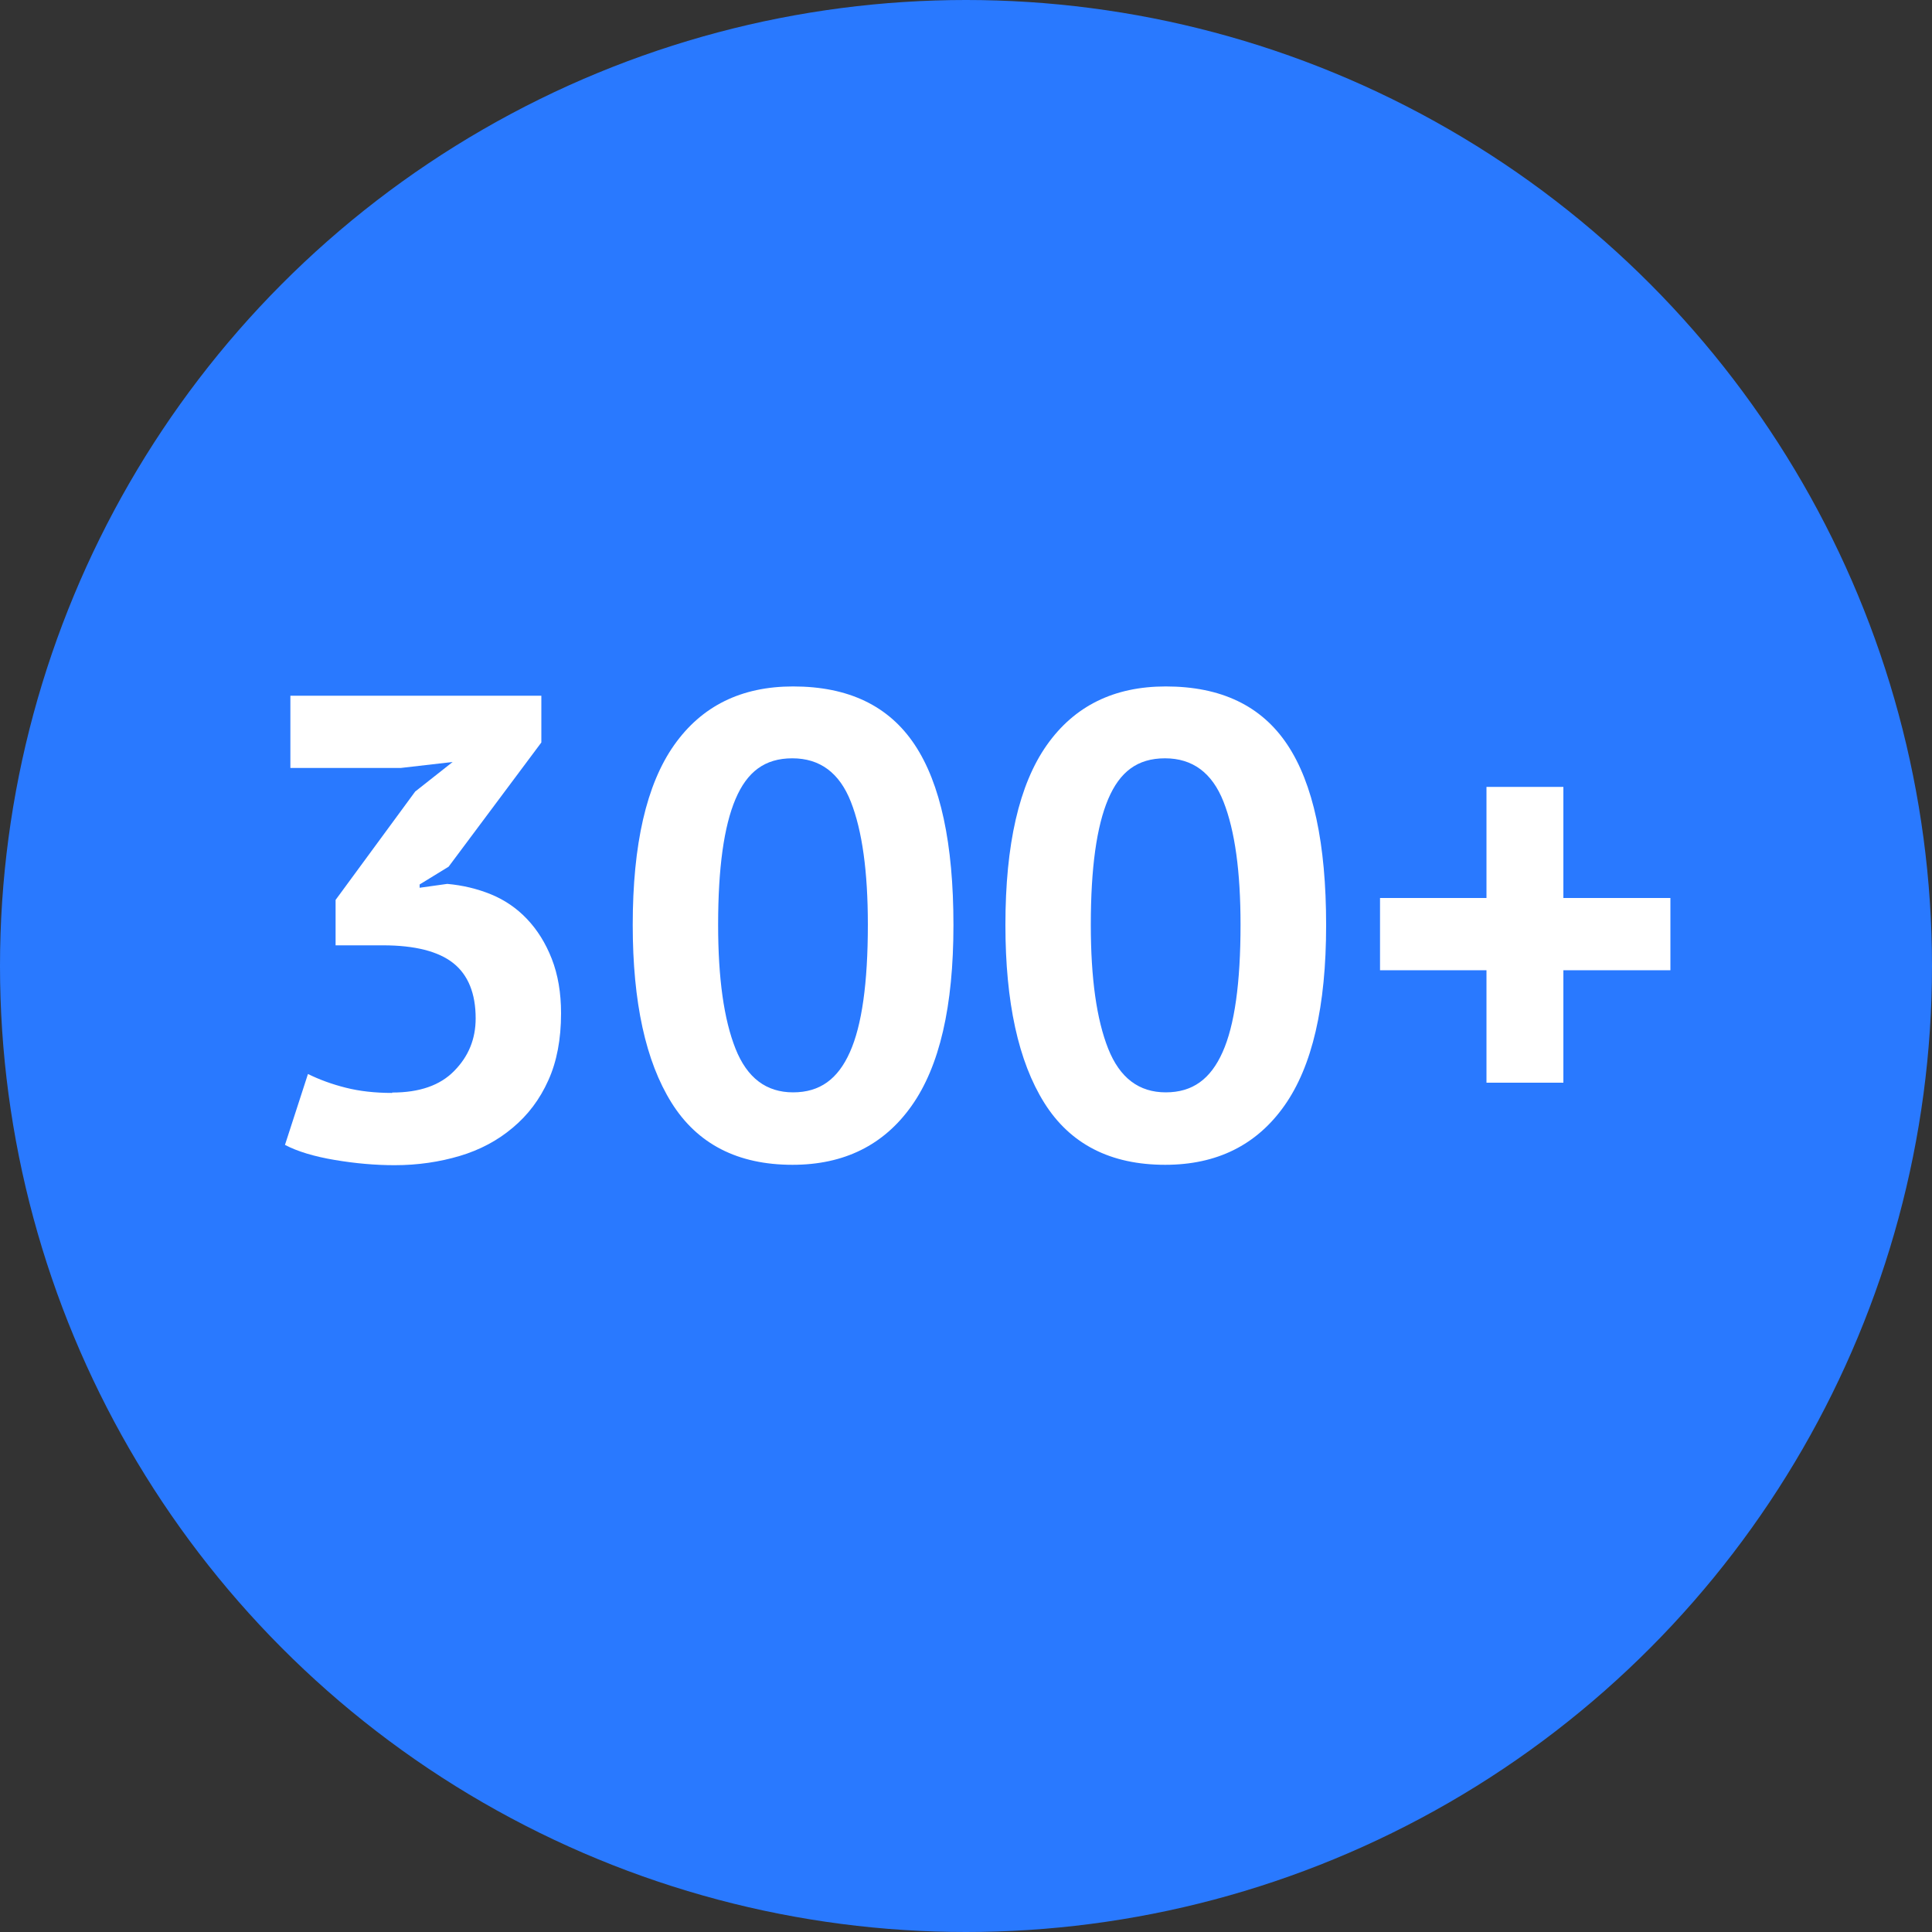
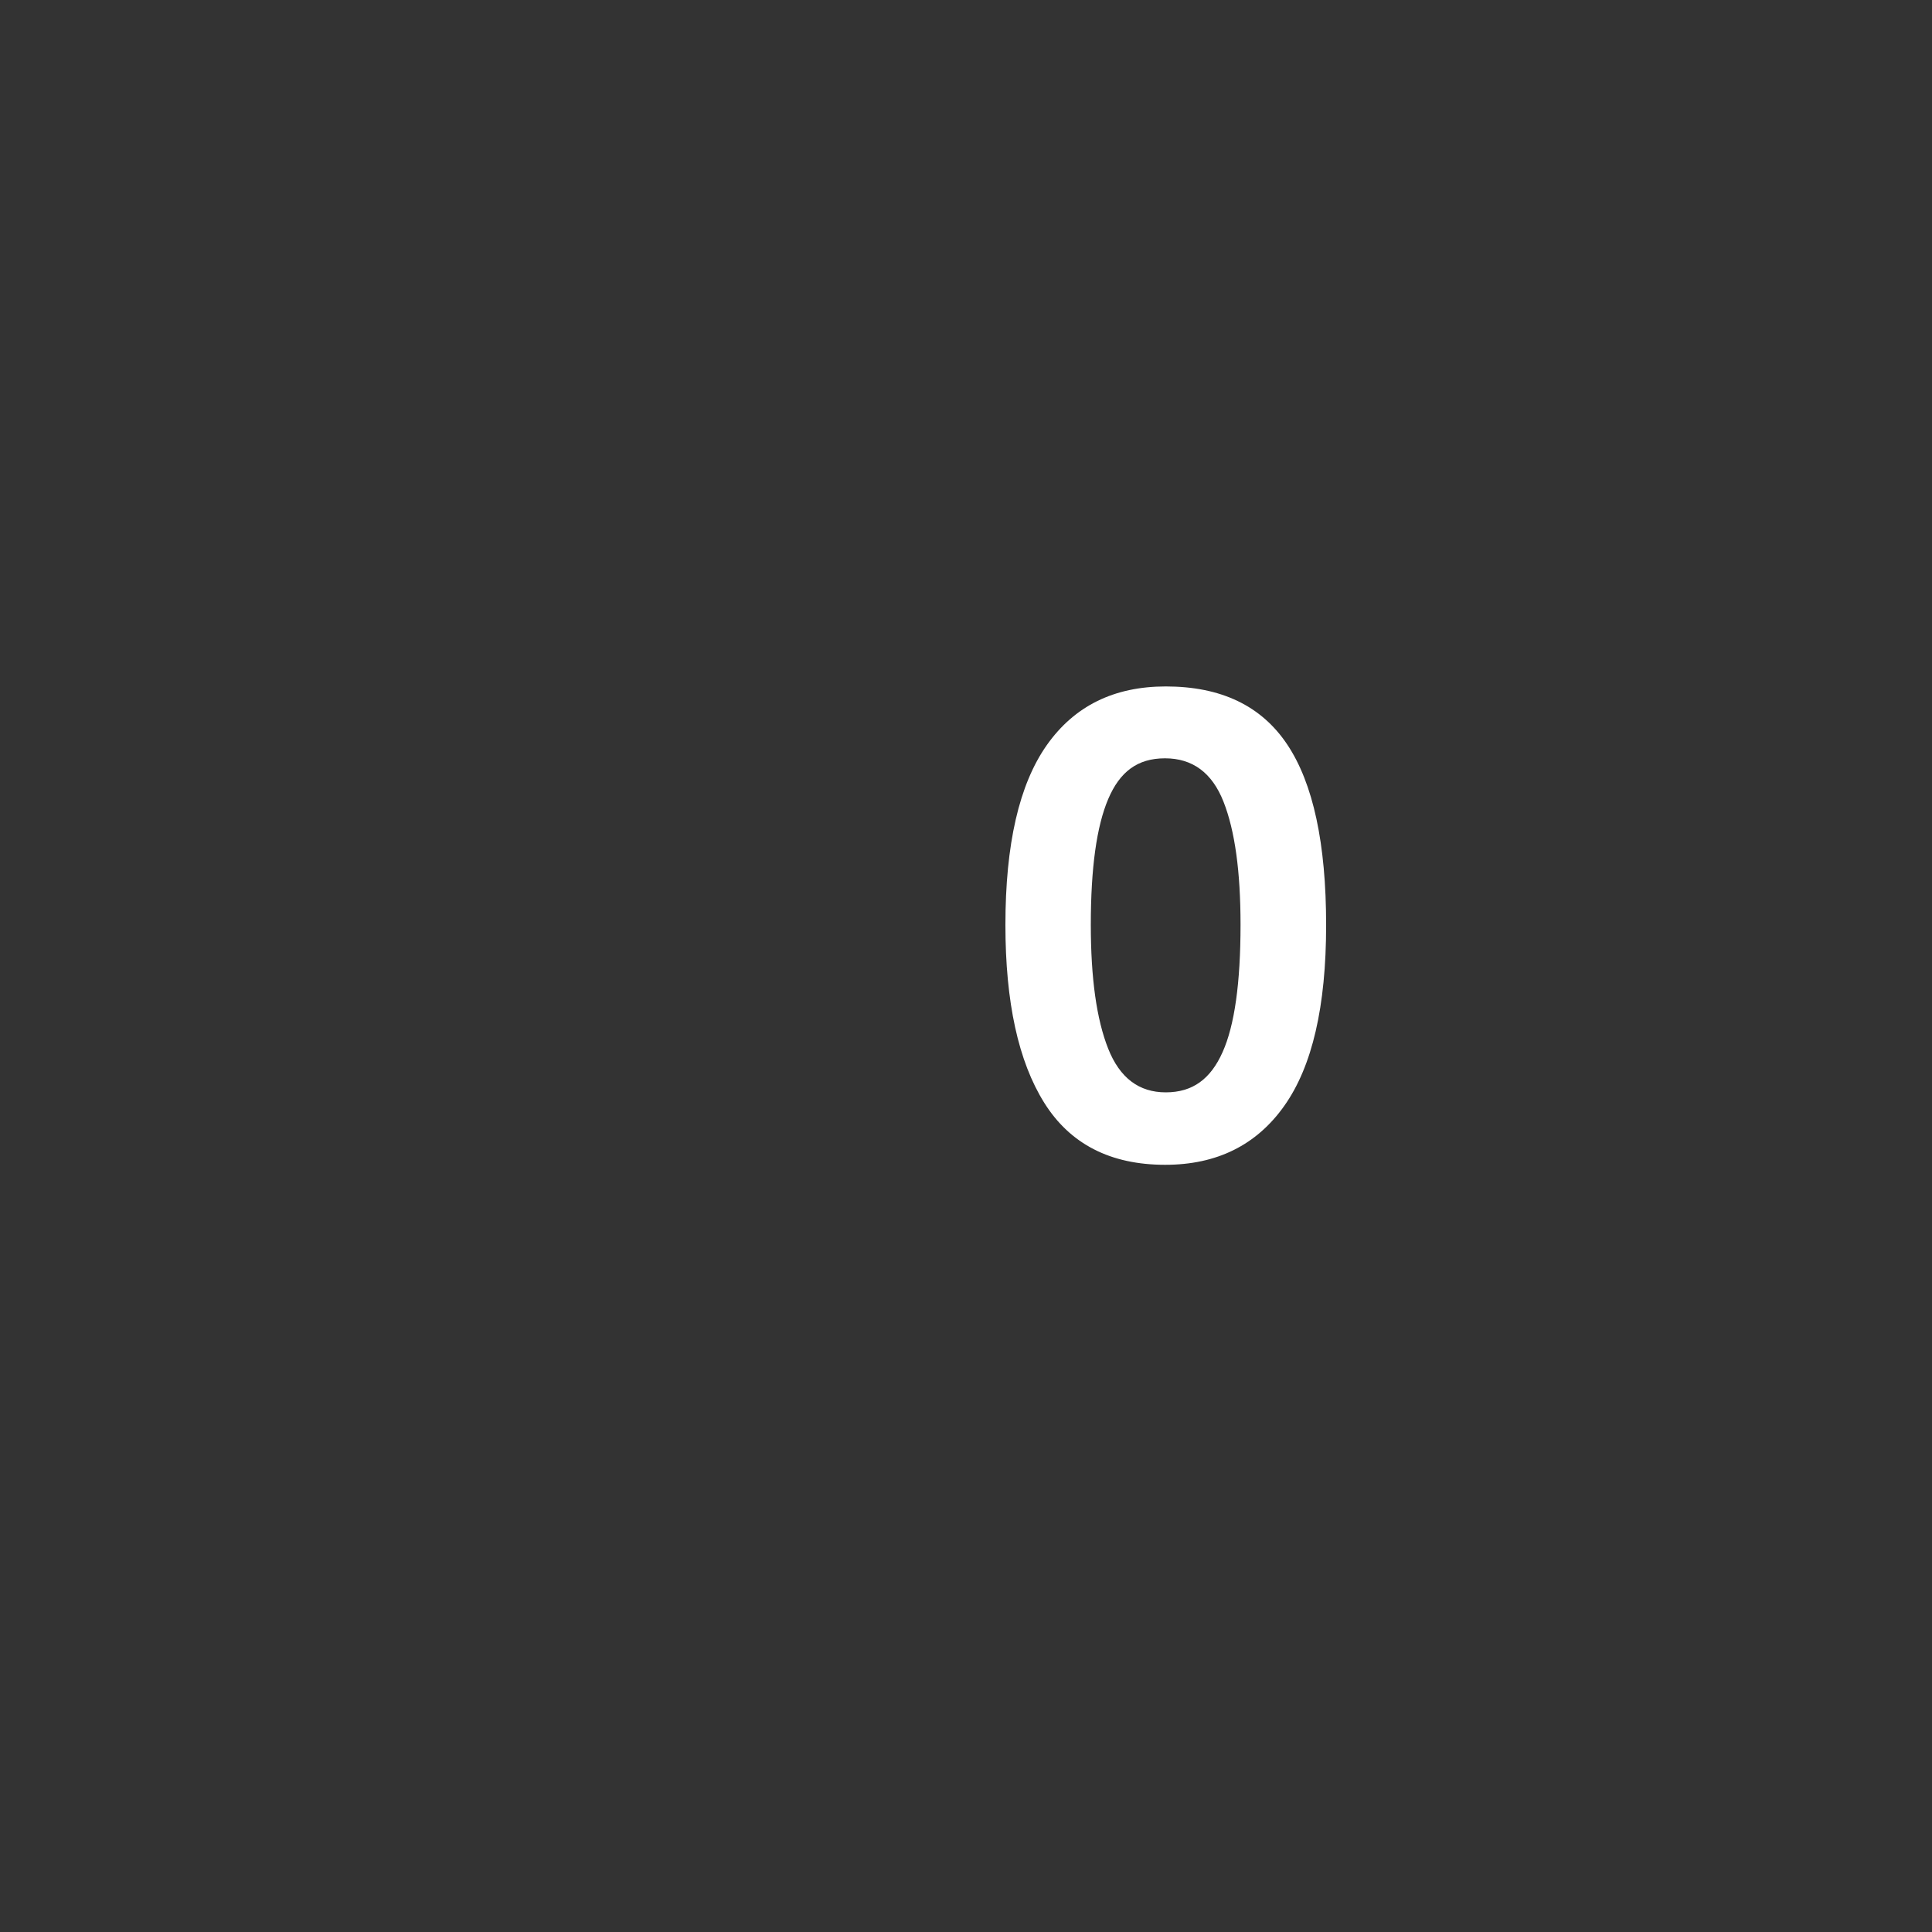
<svg xmlns="http://www.w3.org/2000/svg" id="b" width="100" height="100" viewBox="0 0 100 100">
  <rect x="0" y="0" width="100" height="100" fill="#333333" stroke="none" />
  <g id="c">
-     <circle cx="50" cy="50" r="50" fill="#2979ff" />
-     <path d="m20.3,56.55c1.41,0,2.48-.37,3.21-1.12.74-.75,1.11-1.65,1.11-2.72,0-1.29-.39-2.25-1.16-2.86-.77-.61-1.99-.92-3.64-.92h-2.45v-2.35l4.12-5.61,1.94-1.53-2.69.31h-5.71v-3.74h12.99v2.42l-4.8,6.43-1.5.92v.17l1.43-.2c.79.07,1.55.25,2.26.54.71.29,1.34.72,1.87,1.28s.96,1.24,1.28,2.06c.32.82.48,1.76.48,2.82,0,1.34-.22,2.5-.66,3.47-.44.98-1.05,1.79-1.84,2.45-.78.66-1.7,1.15-2.74,1.46s-2.17.48-3.37.48c-1,0-2.03-.09-3.1-.27-1.07-.18-1.93-.44-2.58-.78l1.19-3.67c.59.29,1.24.53,1.96.71.71.18,1.51.27,2.4.27Z" fill="#fff" />
-     <path d="m32.75,47.87c0-4.17.71-7.27,2.14-9.3,1.43-2.03,3.48-3.04,6.16-3.04,2.86,0,4.95,1,6.29,3.01,1.34,2.01,2.01,5.12,2.01,9.34s-.72,7.31-2.16,9.35c-1.44,2.04-3.5,3.06-6.17,3.06-2.83,0-4.92-1.07-6.26-3.21-1.34-2.14-2.01-5.21-2.01-9.2Zm4.42,0c0,2.77.3,4.9.9,6.41.6,1.51,1.59,2.26,2.98,2.26s2.32-.69,2.94-2.08c.62-1.38.93-3.58.93-6.6,0-2.74-.29-4.86-.88-6.36-.59-1.5-1.6-2.25-3.03-2.25s-2.34.7-2.94,2.11c-.6,1.41-.9,3.57-.9,6.5Z" fill="#fff" />
    <path d="m52.04,47.87c0-4.17.71-7.27,2.14-9.3,1.43-2.03,3.48-3.04,6.16-3.04,2.86,0,4.95,1,6.29,3.01,1.34,2.01,2.01,5.12,2.01,9.34s-.72,7.31-2.16,9.35c-1.44,2.04-3.5,3.06-6.17,3.06-2.83,0-4.92-1.07-6.26-3.21-1.34-2.14-2.01-5.21-2.01-9.2Zm4.42,0c0,2.77.3,4.9.9,6.41.6,1.51,1.59,2.26,2.98,2.26s2.32-.69,2.94-2.08c.62-1.38.93-3.58.93-6.6,0-2.74-.29-4.86-.88-6.36-.59-1.5-1.6-2.25-3.03-2.25s-2.34.7-2.94,2.11c-.6,1.41-.9,3.57-.9,6.5Z" fill="#fff" />
-     <path d="m71.43,46.48h5.51v-5.75h3.98v5.75h5.54v3.74h-5.54v5.82h-3.98v-5.82h-5.51v-3.74Z" fill="#fff" />
  </g>
</svg>